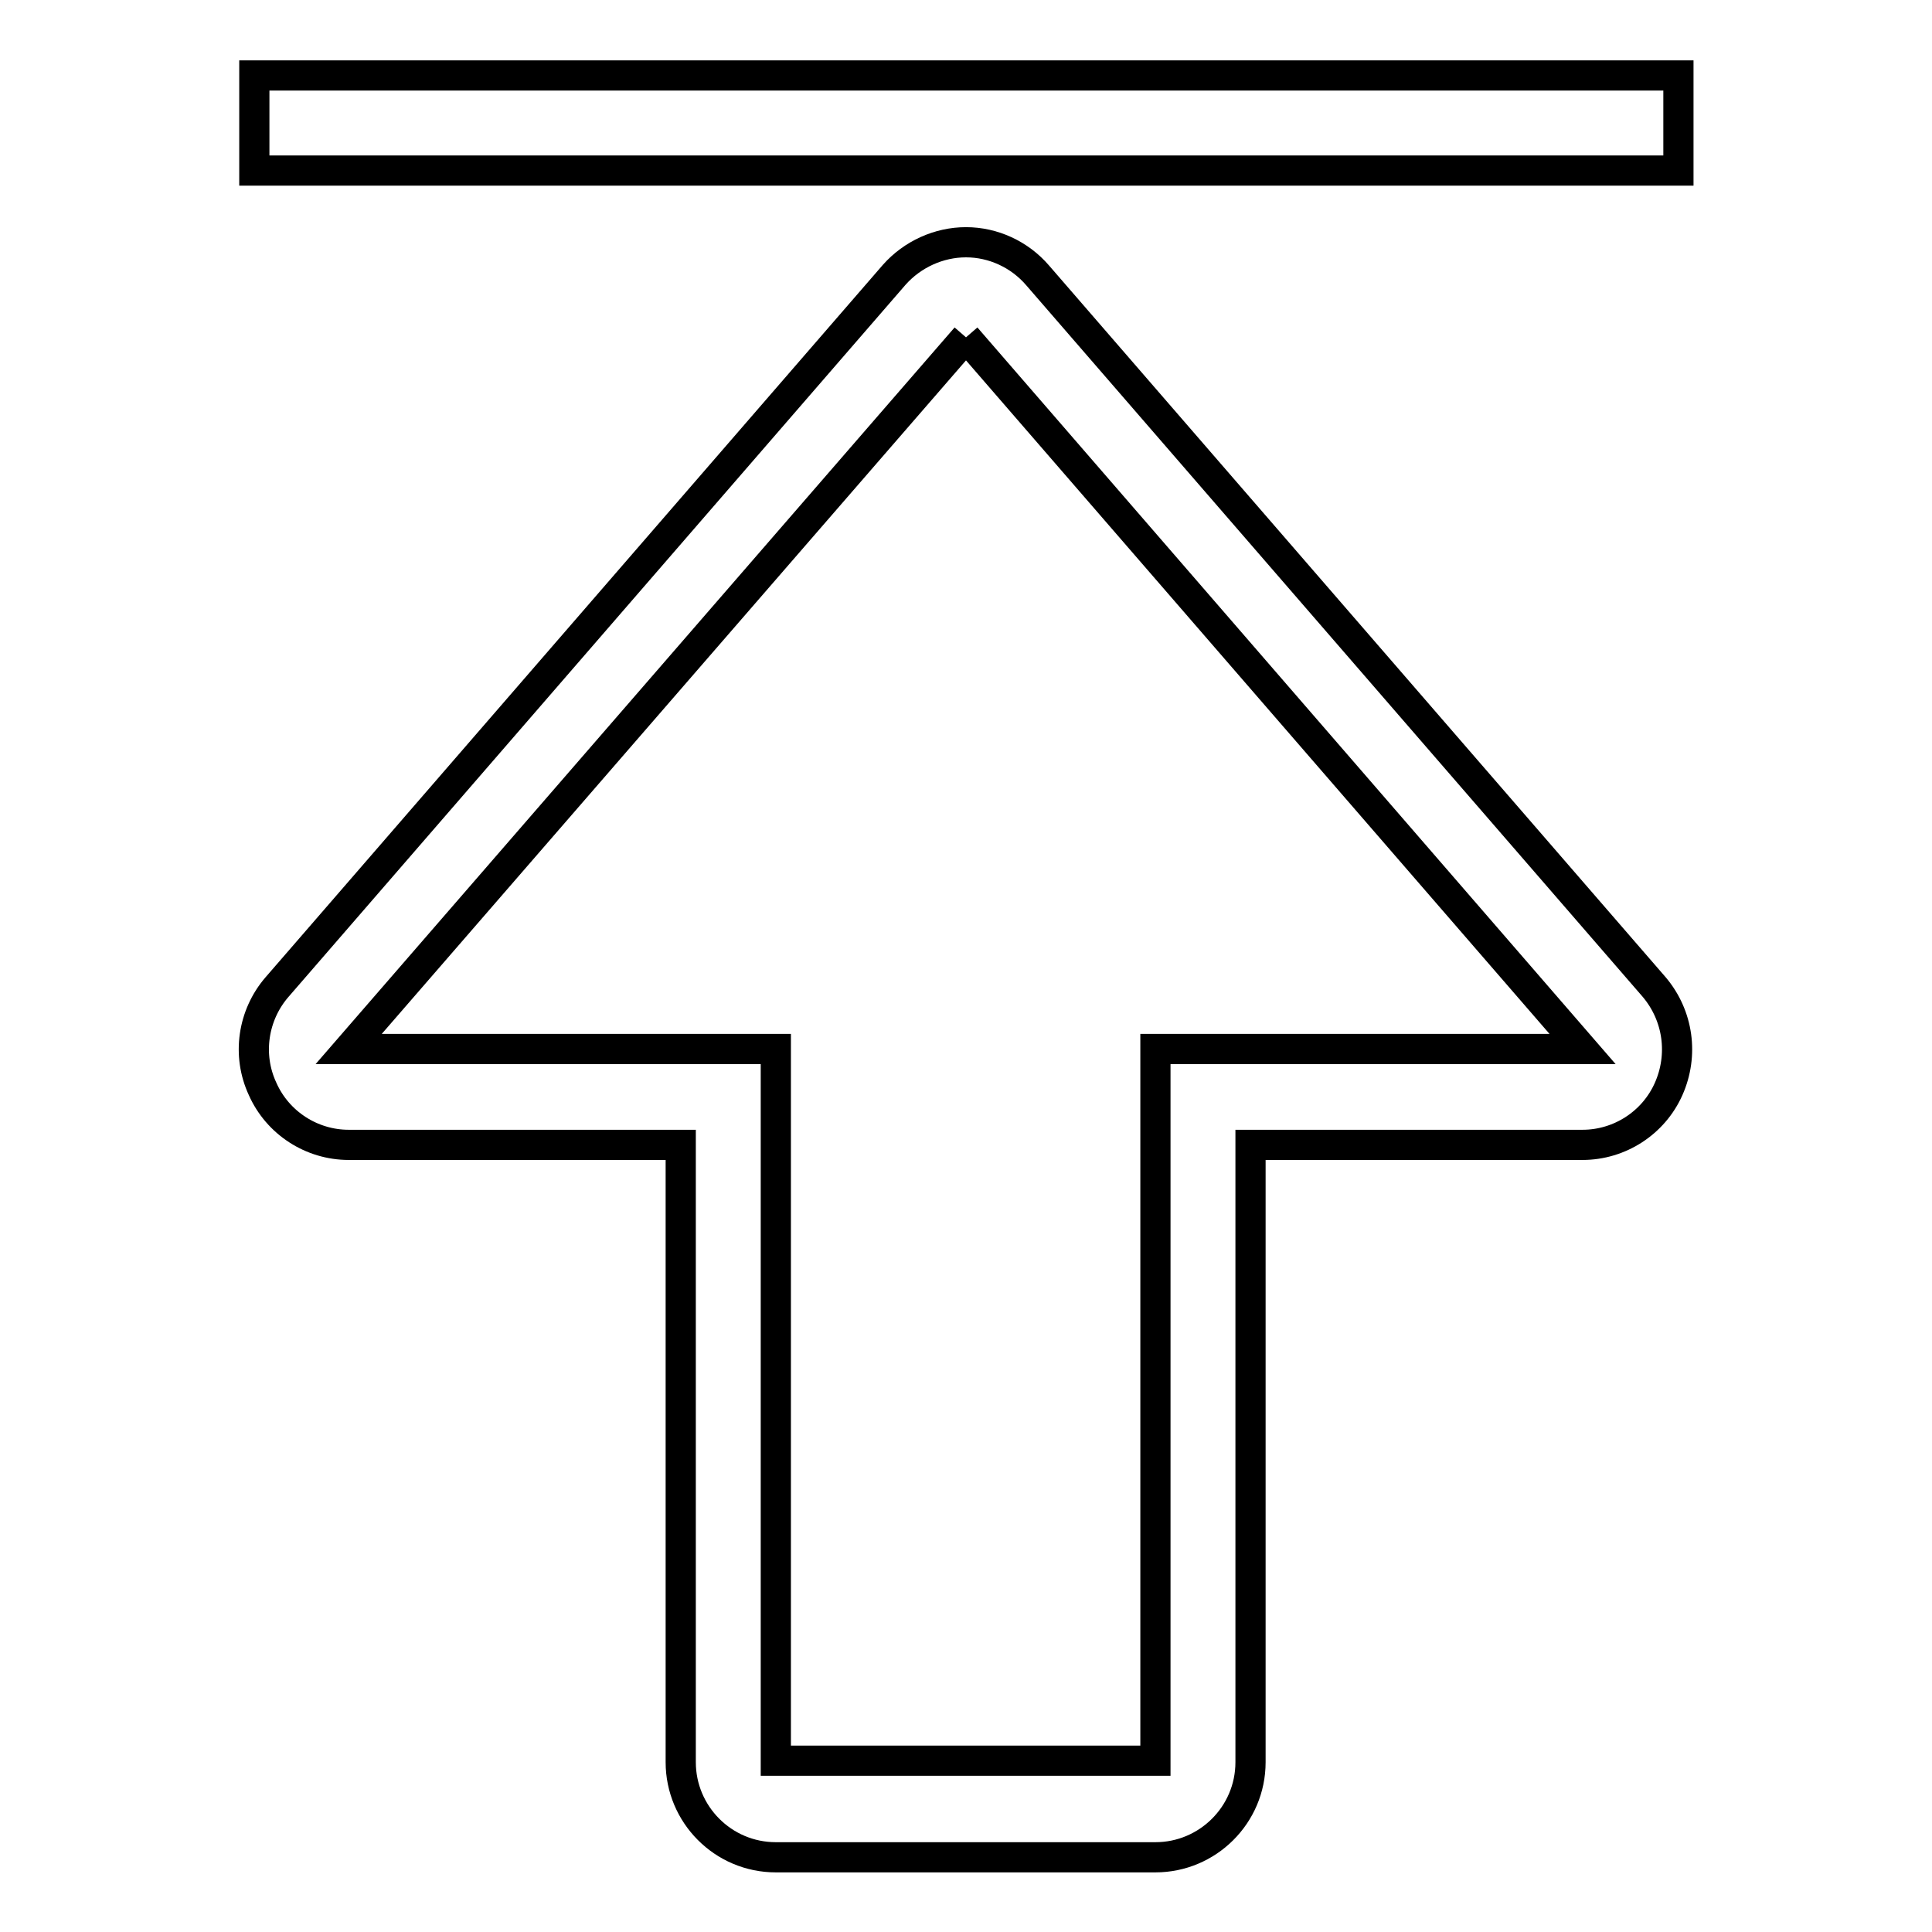
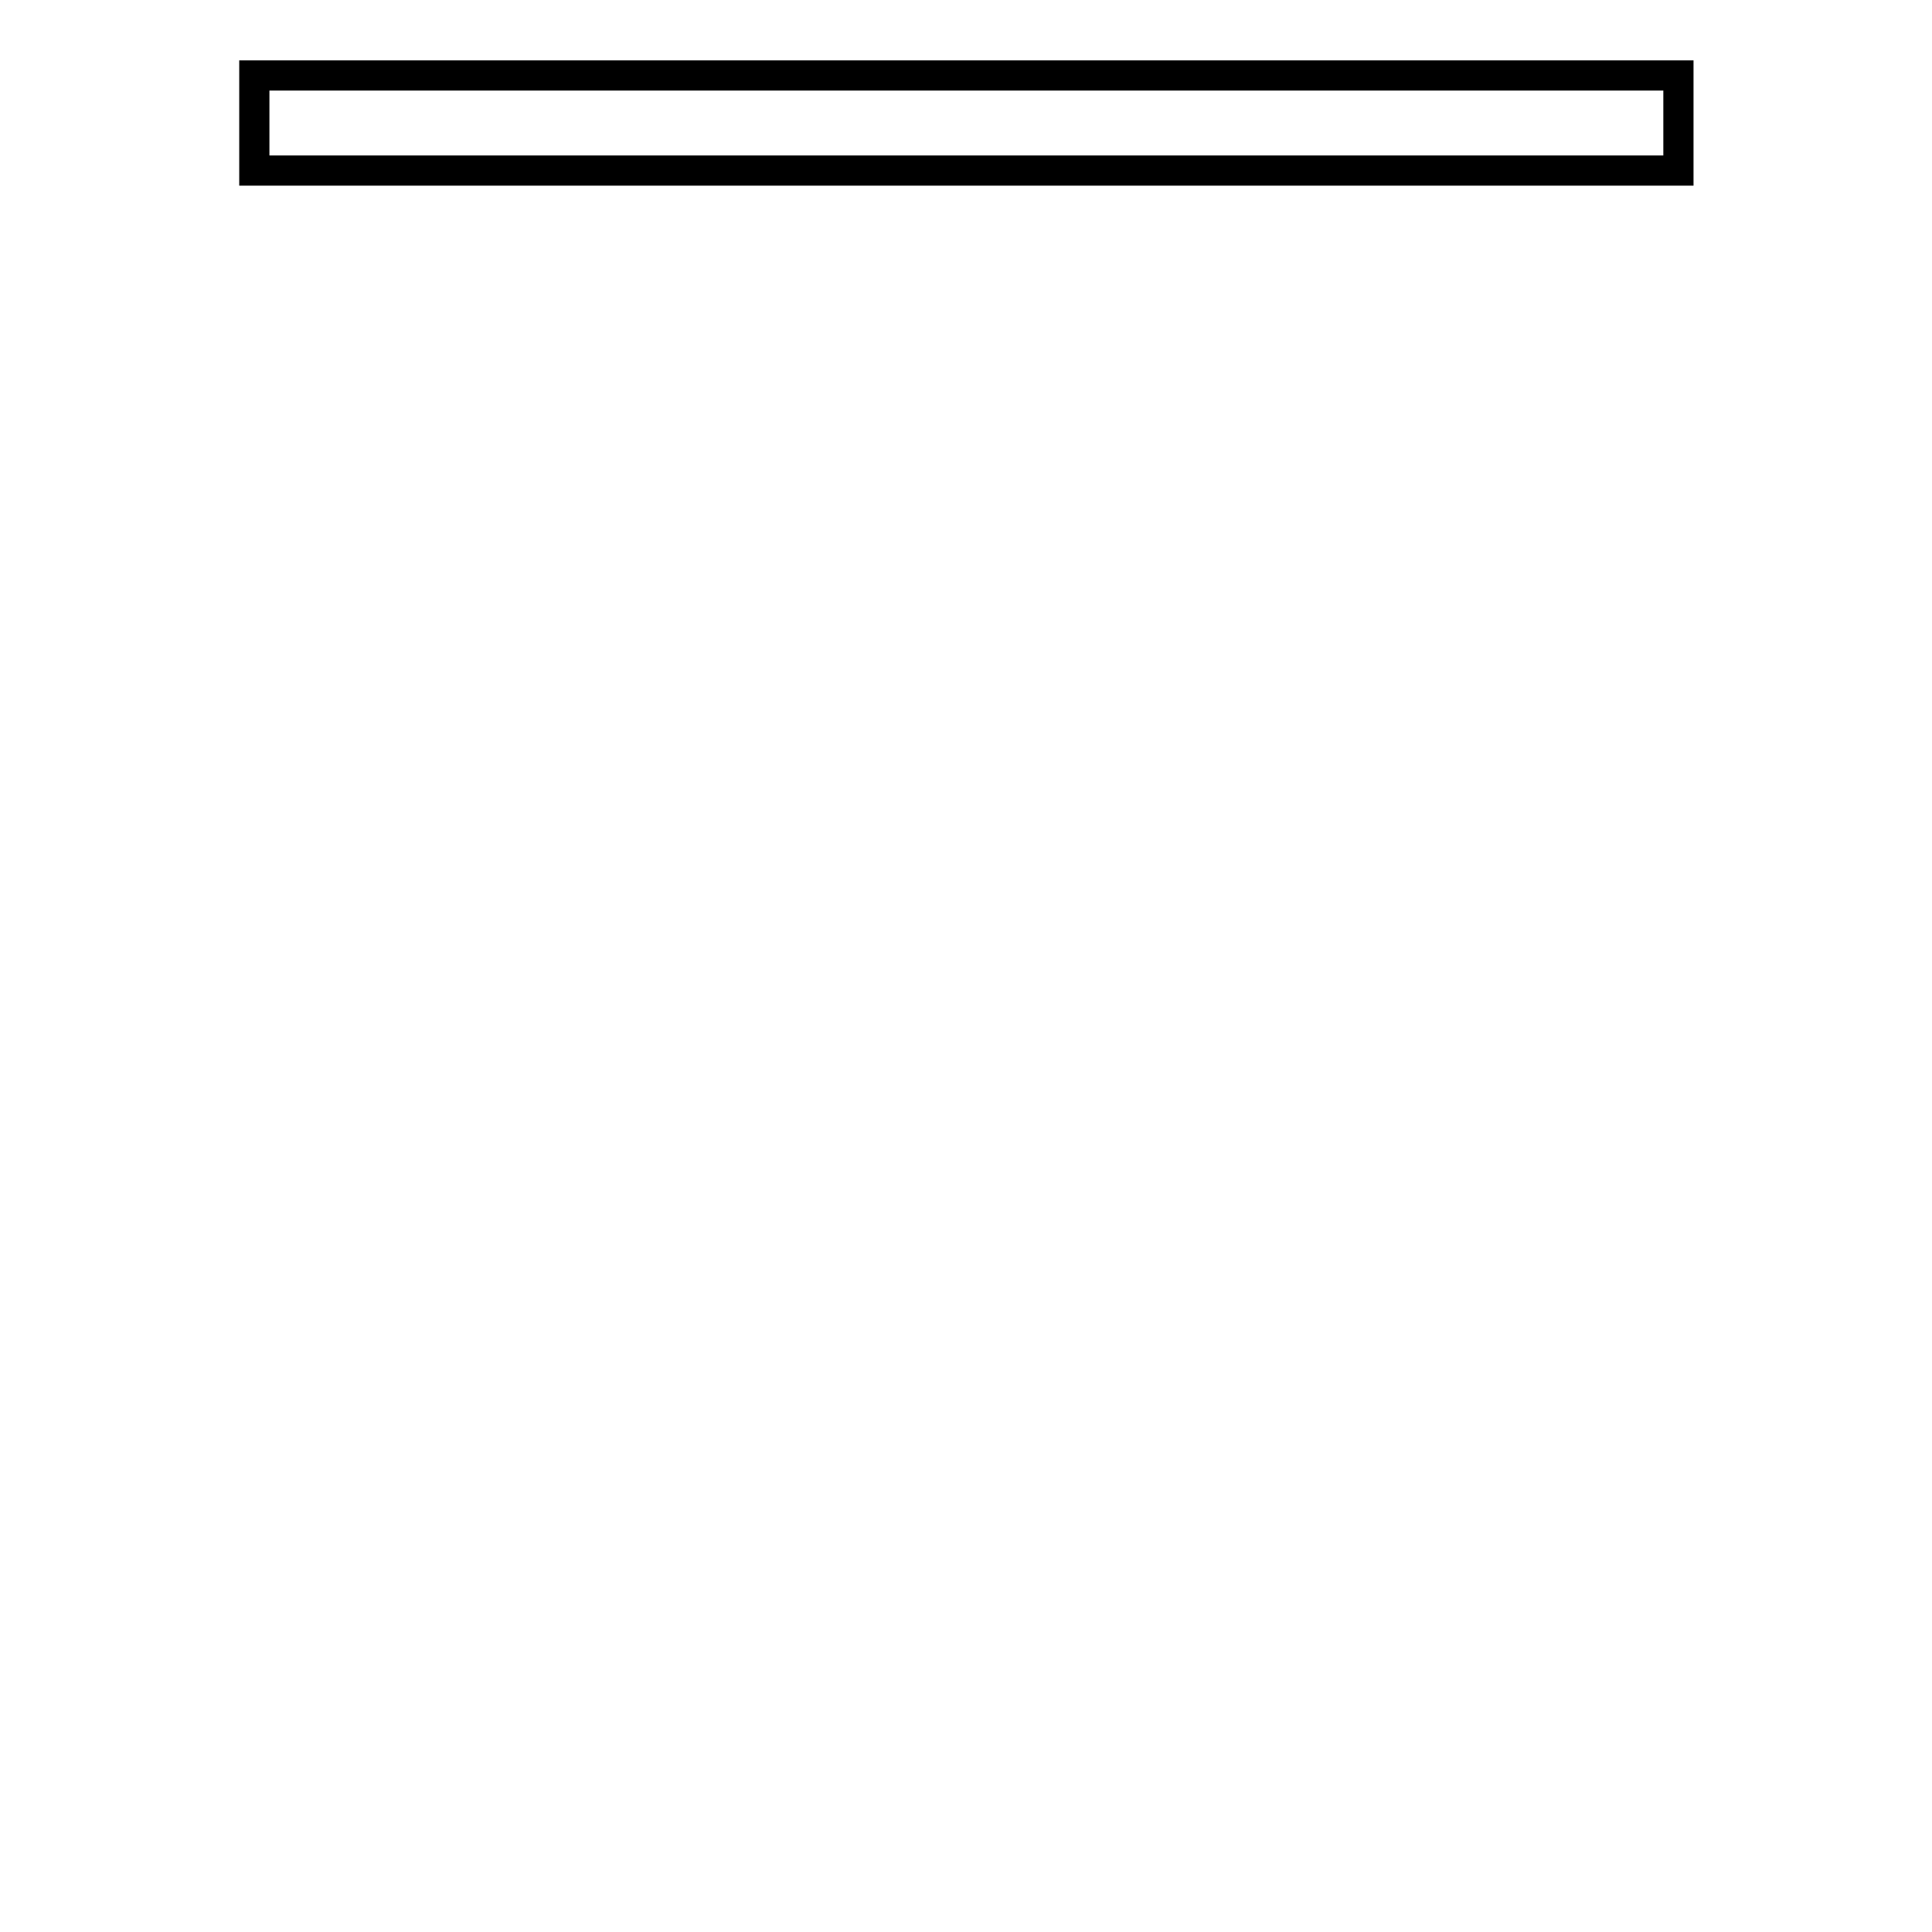
<svg xmlns="http://www.w3.org/2000/svg" version="1.1" x="0px" y="0px" viewBox="0 0 256 256" enable-background="new 0 0 256 256" xml:space="preserve">
  <g>
    <g>
-       <path stroke-width="4" fill-opacity="0" stroke="#000000" d="M128,44.7l81.7,94.3h-56.6v94.3h-50.3v-94.3H46.2L128,44.7 M128,32.1c-3.6,0-7.1,1.6-9.5,4.3l-81.8,94.4c-3.2,3.7-4,9-1.9,13.5c2,4.5,6.5,7.4,11.4,7.4h44v81.8c0,6.9,5.6,12.6,12.6,12.6h50.3c6.9,0,12.6-5.6,12.6-12.6v-81.8h44c4.9,0,9.4-2.9,11.4-7.4c2-4.5,1.3-9.7-1.9-13.5l-81.7-94.3C135.1,33.7,131.6,32.1,128,32.1L128,32.1z" />
      <path stroke-width="4" fill-opacity="0" stroke="#000000" d="M33.7,22.6V10h188.7v12.6H33.7z" />
    </g>
  </g>
</svg>